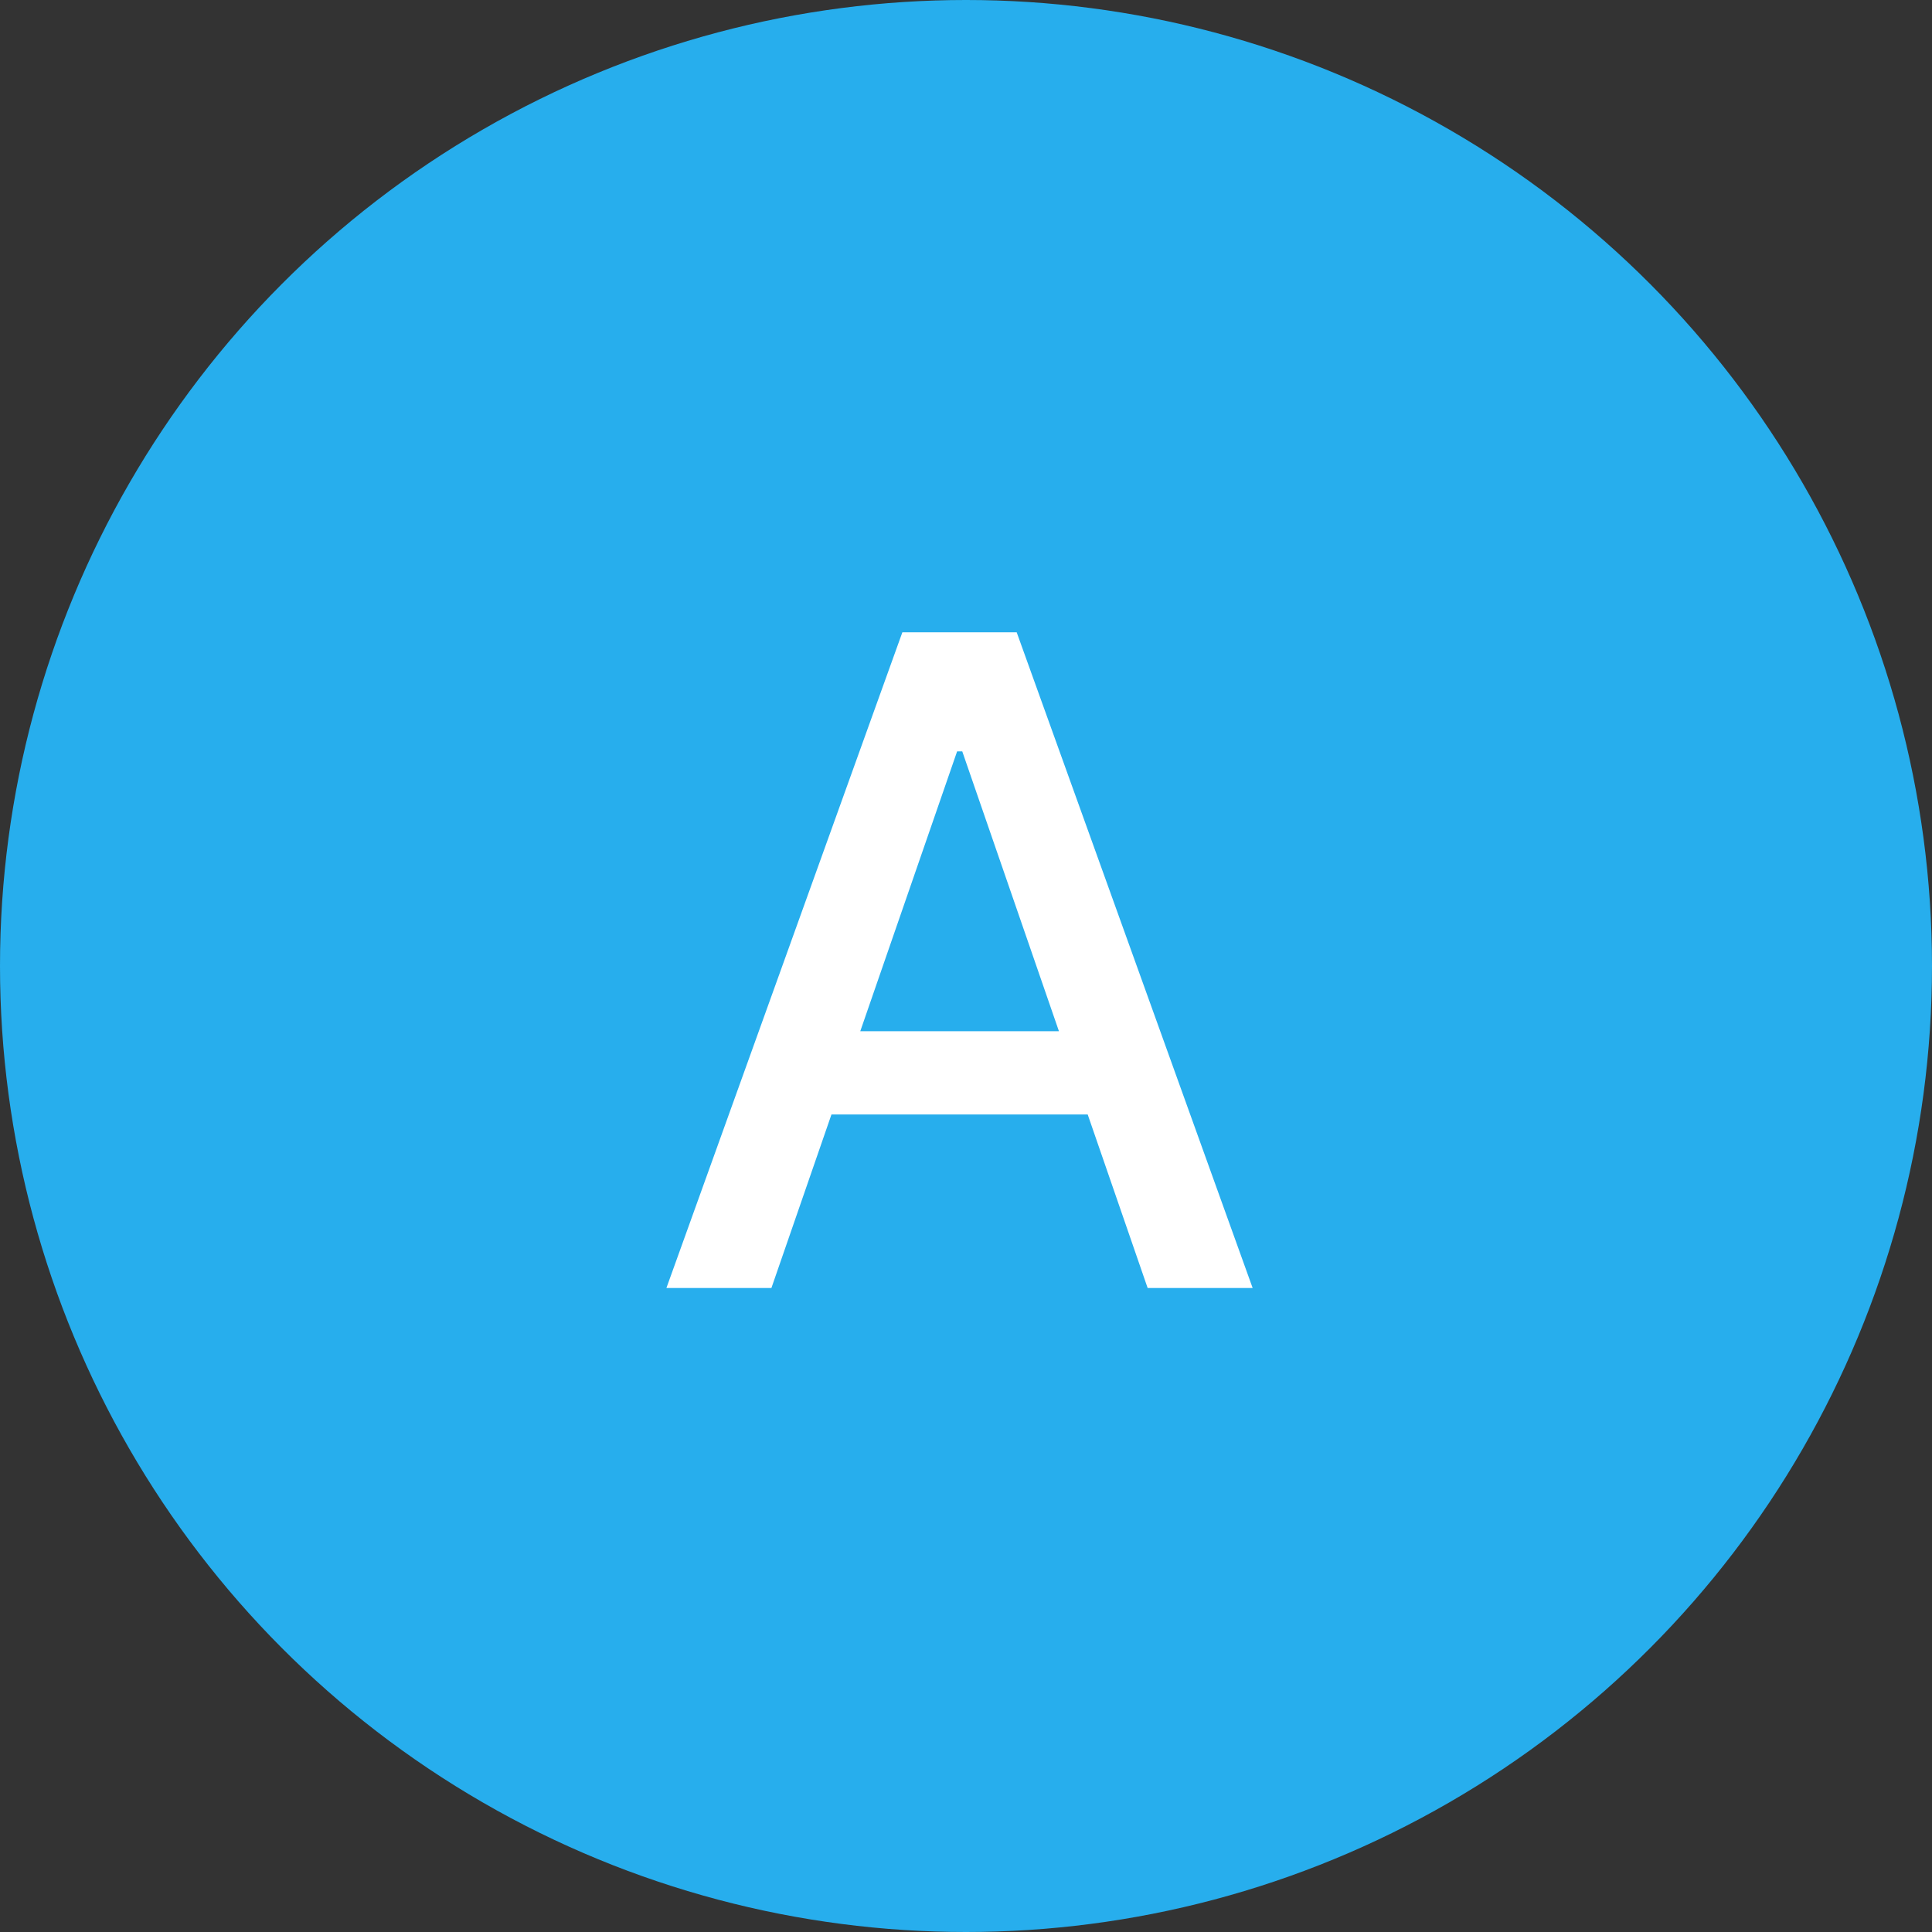
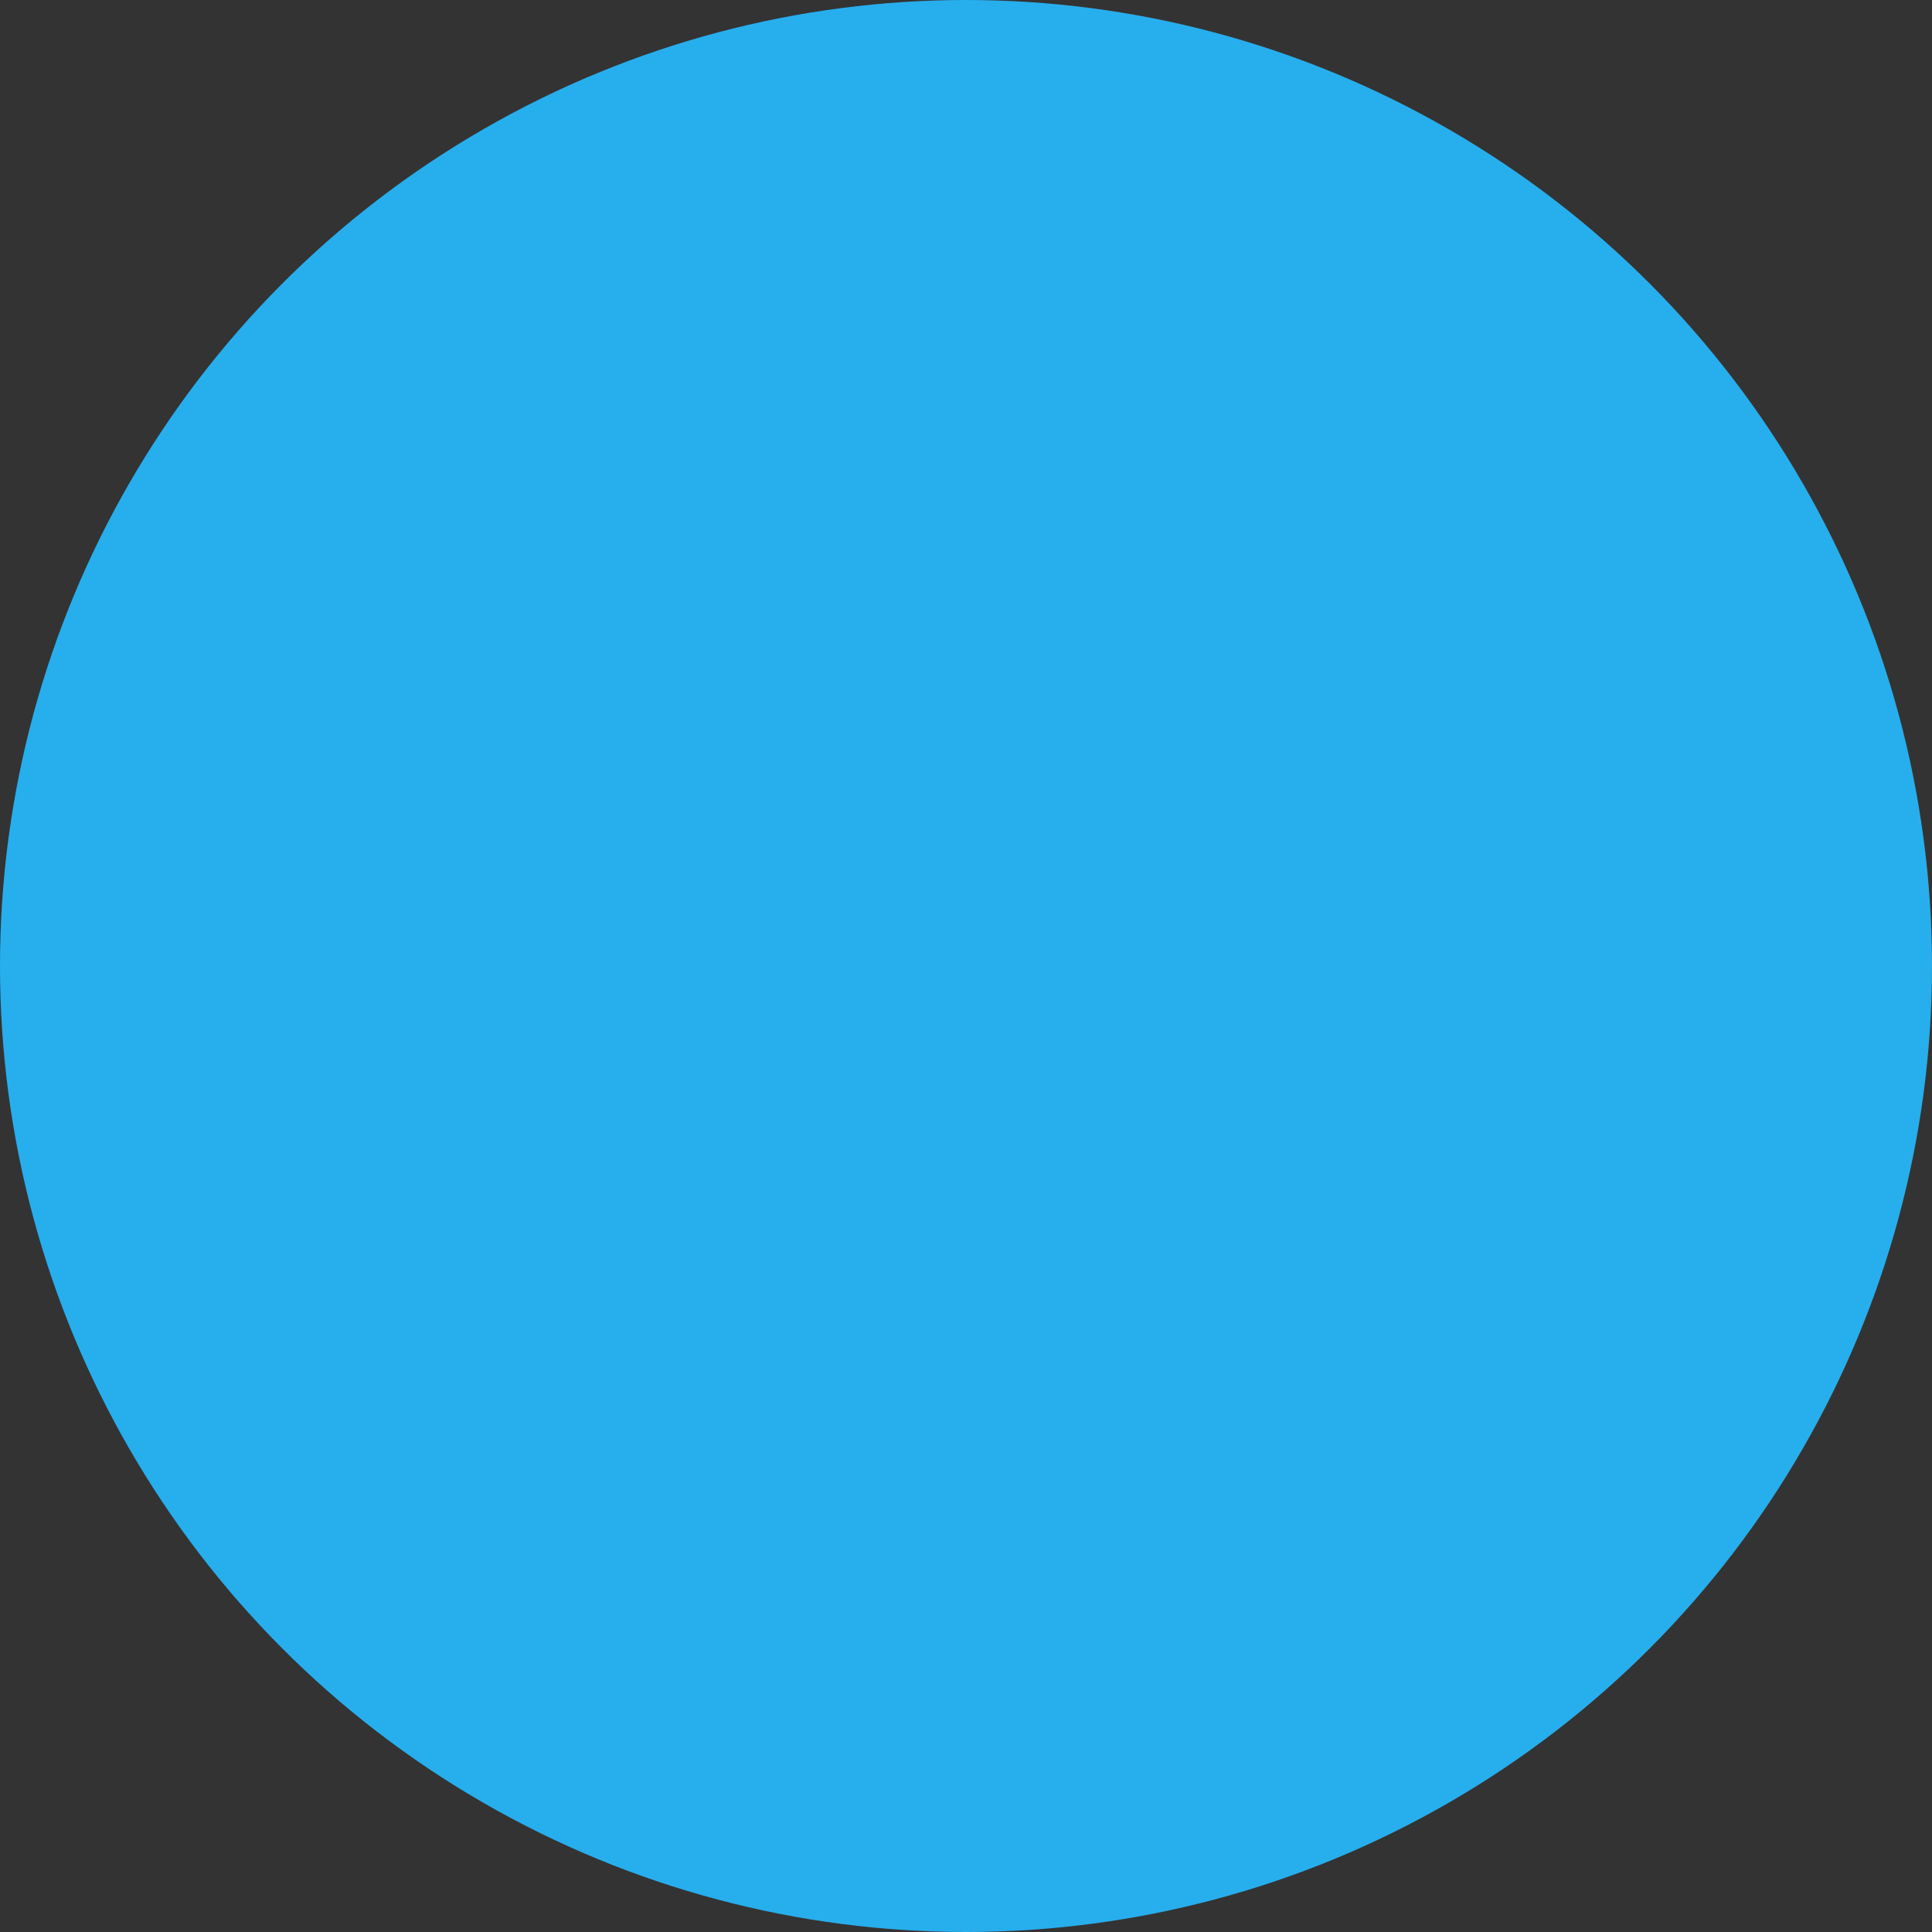
<svg xmlns="http://www.w3.org/2000/svg" width="60" height="60" viewBox="0 0 60 60" fill="none">
  <rect x="0" y="0" width="60" height="60" fill="#333333" stroke="none" />
  <circle cx="30" cy="30" r="30" fill="#27AEED" />
-   <path d="M23.957 40H20.696L28.024 19.636H31.574L38.902 40H35.641L29.884 23.335H29.724L23.957 40ZM24.504 32.026H35.084V34.611H24.504V32.026Z" fill="white" />
</svg>